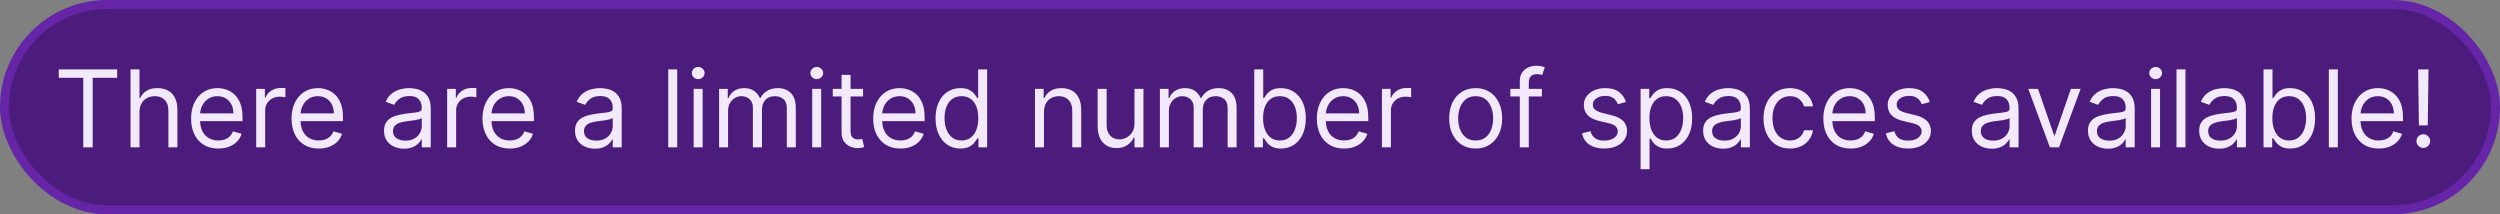
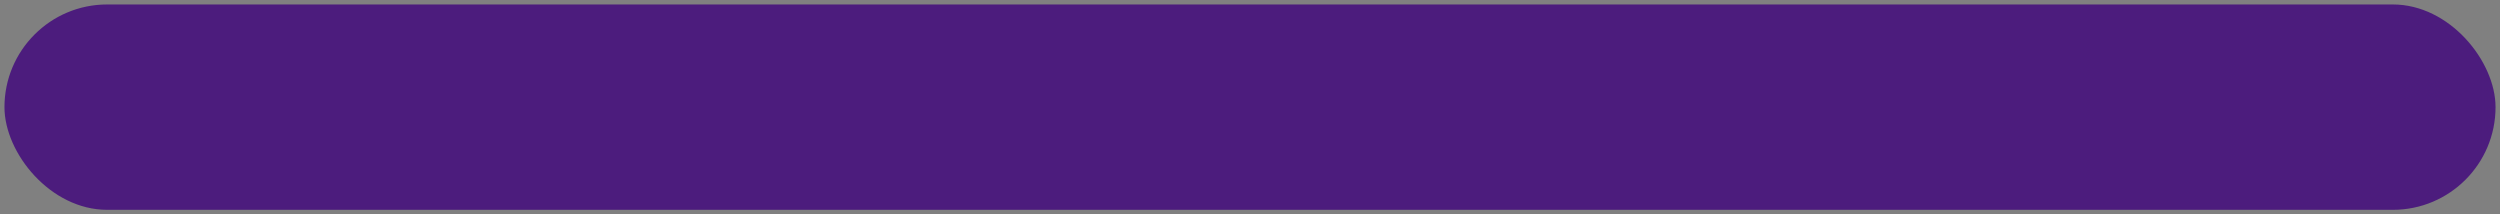
<svg xmlns="http://www.w3.org/2000/svg" width="280" height="24" viewBox="0 0 280 24" fill="none">
  <rect x="0" y="0" width="280" height="24" fill="#808080" stroke="none" />
  <rect x="0.5" y="0.5" width="279" height="23" rx="11.5" fill="#4C1C7D" />
-   <rect x="0.5" y="0.5" width="279" height="23" rx="11.5" stroke="#6625A7" />
-   <path d="M6.58 8.71V7.773H13.125V8.71H10.381V16.5H9.324V8.71H6.58ZM15.625 12.562V16.5H14.62V7.773H15.625V10.977H15.711C15.864 10.639 16.094 10.371 16.401 10.172C16.711 9.97 17.122 9.869 17.637 9.869C18.083 9.869 18.473 9.959 18.809 10.138C19.144 10.314 19.404 10.585 19.588 10.952C19.776 11.315 19.87 11.778 19.87 12.341V16.5H18.864V12.409C18.864 11.889 18.729 11.487 18.459 11.203C18.192 10.916 17.821 10.773 17.347 10.773C17.017 10.773 16.722 10.842 16.461 10.982C16.202 11.121 15.998 11.324 15.847 11.591C15.699 11.858 15.625 12.182 15.625 12.562ZM24.454 16.636C23.823 16.636 23.279 16.497 22.822 16.219C22.367 15.938 22.016 15.546 21.769 15.043C21.525 14.537 21.403 13.949 21.403 13.278C21.403 12.608 21.525 12.017 21.769 11.506C22.016 10.992 22.36 10.591 22.8 10.304C23.244 10.014 23.761 9.869 24.352 9.869C24.692 9.869 25.029 9.926 25.361 10.04C25.694 10.153 25.996 10.338 26.269 10.594C26.542 10.847 26.759 11.182 26.921 11.599C27.083 12.017 27.164 12.531 27.164 13.142V13.568H22.119V12.699H26.141C26.141 12.329 26.067 12 25.92 11.71C25.775 11.421 25.567 11.192 25.298 11.024C25.03 10.857 24.715 10.773 24.352 10.773C23.951 10.773 23.604 10.872 23.312 11.071C23.022 11.267 22.799 11.523 22.643 11.838C22.486 12.153 22.408 12.492 22.408 12.852V13.432C22.408 13.926 22.494 14.345 22.664 14.689C22.837 15.03 23.077 15.29 23.384 15.469C23.691 15.645 24.048 15.733 24.454 15.733C24.718 15.733 24.957 15.696 25.17 15.622C25.386 15.546 25.572 15.432 25.728 15.281C25.884 15.128 26.005 14.938 26.09 14.71L27.062 14.983C26.959 15.312 26.788 15.602 26.546 15.852C26.305 16.099 26.006 16.293 25.651 16.432C25.296 16.568 24.897 16.636 24.454 16.636ZM28.694 16.5V9.955H29.666V10.943H29.734C29.853 10.619 30.069 10.357 30.381 10.155C30.694 9.953 31.046 9.852 31.438 9.852C31.512 9.852 31.604 9.854 31.715 9.857C31.826 9.859 31.91 9.864 31.967 9.869V10.892C31.933 10.883 31.854 10.871 31.732 10.854C31.613 10.834 31.486 10.824 31.353 10.824C31.035 10.824 30.751 10.891 30.501 11.024C30.254 11.155 30.058 11.337 29.913 11.57C29.771 11.8 29.7 12.062 29.7 12.358V16.5H28.694ZM35.704 16.636C35.073 16.636 34.529 16.497 34.072 16.219C33.617 15.938 33.266 15.546 33.019 15.043C32.775 14.537 32.653 13.949 32.653 13.278C32.653 12.608 32.775 12.017 33.019 11.506C33.266 10.992 33.61 10.591 34.05 10.304C34.494 10.014 35.011 9.869 35.602 9.869C35.943 9.869 36.279 9.926 36.611 10.04C36.944 10.153 37.246 10.338 37.519 10.594C37.792 10.847 38.009 11.182 38.171 11.599C38.333 12.017 38.414 12.531 38.414 13.142V13.568H33.369V12.699H37.391C37.391 12.329 37.318 12 37.17 11.71C37.025 11.421 36.818 11.192 36.548 11.024C36.281 10.857 35.965 10.773 35.602 10.773C35.201 10.773 34.854 10.872 34.562 11.071C34.272 11.267 34.049 11.523 33.893 11.838C33.736 12.153 33.658 12.492 33.658 12.852V13.432C33.658 13.926 33.744 14.345 33.914 14.689C34.087 15.03 34.327 15.29 34.634 15.469C34.941 15.645 35.298 15.733 35.704 15.733C35.968 15.733 36.207 15.696 36.42 15.622C36.636 15.546 36.822 15.432 36.978 15.281C37.134 15.128 37.255 14.938 37.34 14.71L38.312 14.983C38.209 15.312 38.038 15.602 37.796 15.852C37.555 16.099 37.256 16.293 36.901 16.432C36.546 16.568 36.147 16.636 35.704 16.636ZM45.245 16.653C44.83 16.653 44.454 16.575 44.116 16.419C43.778 16.26 43.509 16.031 43.31 15.733C43.111 15.432 43.012 15.068 43.012 14.642C43.012 14.267 43.086 13.963 43.234 13.73C43.381 13.494 43.579 13.31 43.826 13.176C44.073 13.043 44.346 12.943 44.644 12.878C44.945 12.81 45.248 12.756 45.552 12.716C45.95 12.665 46.272 12.626 46.519 12.601C46.769 12.572 46.951 12.526 47.065 12.46C47.181 12.395 47.239 12.281 47.239 12.119V12.085C47.239 11.665 47.124 11.338 46.894 11.105C46.667 10.872 46.322 10.756 45.859 10.756C45.379 10.756 45.002 10.861 44.729 11.071C44.457 11.281 44.265 11.506 44.154 11.744L43.2 11.403C43.37 11.006 43.597 10.696 43.881 10.474C44.168 10.25 44.481 10.094 44.819 10.006C45.16 9.915 45.495 9.869 45.825 9.869C46.035 9.869 46.276 9.895 46.549 9.946C46.825 9.994 47.09 10.095 47.346 10.249C47.604 10.402 47.819 10.633 47.989 10.943C48.16 11.253 48.245 11.668 48.245 12.188V16.5H47.239V15.614H47.188C47.12 15.756 47.006 15.908 46.847 16.07C46.688 16.232 46.477 16.369 46.212 16.483C45.948 16.597 45.626 16.653 45.245 16.653ZM45.398 15.75C45.796 15.75 46.131 15.672 46.404 15.516C46.68 15.359 46.887 15.158 47.026 14.911C47.168 14.663 47.239 14.403 47.239 14.131V13.21C47.197 13.261 47.103 13.308 46.958 13.351C46.816 13.391 46.651 13.426 46.464 13.457C46.279 13.486 46.099 13.511 45.923 13.534C45.749 13.554 45.609 13.571 45.501 13.585C45.239 13.619 44.995 13.675 44.768 13.751C44.543 13.825 44.361 13.938 44.222 14.088C44.086 14.236 44.018 14.438 44.018 14.693C44.018 15.043 44.147 15.307 44.406 15.486C44.667 15.662 44.998 15.75 45.398 15.75ZM50.081 16.5V9.955H51.052V10.943H51.12C51.24 10.619 51.456 10.357 51.768 10.155C52.081 9.953 52.433 9.852 52.825 9.852C52.899 9.852 52.991 9.854 53.102 9.857C53.213 9.859 53.297 9.864 53.353 9.869V10.892C53.319 10.883 53.241 10.871 53.119 10.854C53 10.834 52.873 10.824 52.74 10.824C52.422 10.824 52.137 10.891 51.887 11.024C51.64 11.155 51.444 11.337 51.299 11.57C51.157 11.8 51.086 12.062 51.086 12.358V16.5H50.081ZM57.091 16.636C56.46 16.636 55.916 16.497 55.459 16.219C55.004 15.938 54.653 15.546 54.406 15.043C54.162 14.537 54.039 13.949 54.039 13.278C54.039 12.608 54.162 12.017 54.406 11.506C54.653 10.992 54.997 10.591 55.437 10.304C55.88 10.014 56.397 9.869 56.988 9.869C57.329 9.869 57.666 9.926 57.998 10.04C58.331 10.153 58.633 10.338 58.906 10.594C59.179 10.847 59.396 11.182 59.558 11.599C59.72 12.017 59.801 12.531 59.801 13.142V13.568H54.755V12.699H58.778C58.778 12.329 58.704 12 58.556 11.71C58.412 11.421 58.204 11.192 57.934 11.024C57.667 10.857 57.352 10.773 56.988 10.773C56.588 10.773 56.241 10.872 55.949 11.071C55.659 11.267 55.436 11.523 55.279 11.838C55.123 12.153 55.045 12.492 55.045 12.852V13.432C55.045 13.926 55.13 14.345 55.301 14.689C55.474 15.03 55.714 15.29 56.021 15.469C56.328 15.645 56.684 15.733 57.091 15.733C57.355 15.733 57.593 15.696 57.806 15.622C58.022 15.546 58.209 15.432 58.365 15.281C58.521 15.128 58.642 14.938 58.727 14.71L59.699 14.983C59.596 15.312 59.424 15.602 59.183 15.852C58.941 16.099 58.643 16.293 58.288 16.432C57.933 16.568 57.534 16.636 57.091 16.636ZM66.632 16.653C66.217 16.653 65.841 16.575 65.502 16.419C65.164 16.26 64.896 16.031 64.697 15.733C64.498 15.432 64.399 15.068 64.399 14.642C64.399 14.267 64.473 13.963 64.62 13.73C64.768 13.494 64.966 13.31 65.213 13.176C65.46 13.043 65.733 12.943 66.031 12.878C66.332 12.81 66.635 12.756 66.939 12.716C67.336 12.665 67.659 12.626 67.906 12.601C68.156 12.572 68.338 12.526 68.451 12.46C68.568 12.395 68.626 12.281 68.626 12.119V12.085C68.626 11.665 68.511 11.338 68.281 11.105C68.054 10.872 67.709 10.756 67.245 10.756C66.765 10.756 66.389 10.861 66.116 11.071C65.843 11.281 65.652 11.506 65.541 11.744L64.586 11.403C64.757 11.006 64.984 10.696 65.268 10.474C65.555 10.25 65.868 10.094 66.206 10.006C66.546 9.915 66.882 9.869 67.211 9.869C67.421 9.869 67.663 9.895 67.936 9.946C68.211 9.994 68.477 10.095 68.733 10.249C68.991 10.402 69.206 10.633 69.376 10.943C69.546 11.253 69.632 11.668 69.632 12.188V16.5H68.626V15.614H68.575C68.507 15.756 68.393 15.908 68.234 16.07C68.075 16.232 67.863 16.369 67.599 16.483C67.335 16.597 67.012 16.653 66.632 16.653ZM66.785 15.75C67.183 15.75 67.518 15.672 67.791 15.516C68.066 15.359 68.274 15.158 68.413 14.911C68.555 14.663 68.626 14.403 68.626 14.131V13.21C68.584 13.261 68.49 13.308 68.345 13.351C68.203 13.391 68.038 13.426 67.85 13.457C67.666 13.486 67.485 13.511 67.309 13.534C67.136 13.554 66.995 13.571 66.887 13.585C66.626 13.619 66.382 13.675 66.154 13.751C65.93 13.825 65.748 13.938 65.609 14.088C65.473 14.236 65.404 14.438 65.404 14.693C65.404 15.043 65.534 15.307 65.792 15.486C66.054 15.662 66.385 15.75 66.785 15.75ZM75.848 7.773V16.5H74.842V7.773H75.848ZM77.69 16.5V9.955H78.696V16.5H77.69ZM78.201 8.864C78.005 8.864 77.836 8.797 77.694 8.663C77.555 8.53 77.485 8.369 77.485 8.182C77.485 7.994 77.555 7.834 77.694 7.7C77.836 7.567 78.005 7.5 78.201 7.5C78.397 7.5 78.565 7.567 78.704 7.7C78.846 7.834 78.917 7.994 78.917 8.182C78.917 8.369 78.846 8.53 78.704 8.663C78.565 8.797 78.397 8.864 78.201 8.864ZM80.538 16.5V9.955H81.509V10.977H81.594C81.731 10.628 81.951 10.357 82.255 10.163C82.559 9.967 82.924 9.869 83.35 9.869C83.782 9.869 84.141 9.967 84.428 10.163C84.718 10.357 84.944 10.628 85.106 10.977H85.174C85.342 10.639 85.593 10.371 85.928 10.172C86.263 9.97 86.665 9.869 87.134 9.869C87.719 9.869 88.198 10.053 88.57 10.419C88.942 10.783 89.129 11.349 89.129 12.119V16.5H88.123V12.119C88.123 11.636 87.991 11.291 87.727 11.084C87.462 10.876 87.151 10.773 86.793 10.773C86.333 10.773 85.977 10.912 85.724 11.19C85.471 11.466 85.344 11.815 85.344 12.239V16.5H84.322V12.017C84.322 11.645 84.201 11.345 83.96 11.118C83.718 10.888 83.407 10.773 83.026 10.773C82.765 10.773 82.521 10.842 82.293 10.982C82.069 11.121 81.887 11.314 81.748 11.561C81.612 11.805 81.543 12.088 81.543 12.409V16.5H80.538ZM90.967 16.5V9.955H91.973V16.5H90.967ZM91.479 8.864C91.283 8.864 91.114 8.797 90.972 8.663C90.832 8.53 90.763 8.369 90.763 8.182C90.763 7.994 90.832 7.834 90.972 7.7C91.114 7.567 91.283 7.5 91.479 7.5C91.675 7.5 91.842 7.567 91.981 7.7C92.124 7.834 92.195 7.994 92.195 8.182C92.195 8.369 92.124 8.53 91.981 8.663C91.842 8.797 91.675 8.864 91.479 8.864ZM96.662 9.955V10.807H93.269V9.955H96.662ZM94.258 8.386H95.264V14.625C95.264 14.909 95.305 15.122 95.387 15.264C95.473 15.403 95.581 15.497 95.711 15.546C95.845 15.591 95.985 15.614 96.133 15.614C96.244 15.614 96.335 15.608 96.406 15.597C96.477 15.582 96.534 15.571 96.576 15.562L96.781 16.466C96.713 16.491 96.618 16.517 96.495 16.543C96.373 16.571 96.218 16.585 96.031 16.585C95.747 16.585 95.468 16.524 95.196 16.402C94.926 16.28 94.701 16.094 94.522 15.844C94.346 15.594 94.258 15.278 94.258 14.898V8.386ZM100.848 16.636C100.218 16.636 99.674 16.497 99.216 16.219C98.762 15.938 98.411 15.546 98.164 15.043C97.919 14.537 97.797 13.949 97.797 13.278C97.797 12.608 97.919 12.017 98.164 11.506C98.411 10.992 98.755 10.591 99.195 10.304C99.638 10.014 100.155 9.869 100.746 9.869C101.087 9.869 101.424 9.926 101.756 10.04C102.088 10.153 102.391 10.338 102.664 10.594C102.936 10.847 103.154 11.182 103.316 11.599C103.478 12.017 103.559 12.531 103.559 13.142V13.568H98.513V12.699H102.536C102.536 12.329 102.462 12 102.314 11.71C102.169 11.421 101.962 11.192 101.692 11.024C101.425 10.857 101.11 10.773 100.746 10.773C100.346 10.773 99.999 10.872 99.706 11.071C99.416 11.267 99.194 11.523 99.037 11.838C98.881 12.153 98.803 12.492 98.803 12.852V13.432C98.803 13.926 98.888 14.345 99.059 14.689C99.232 15.03 99.472 15.29 99.779 15.469C100.086 15.645 100.442 15.733 100.848 15.733C101.113 15.733 101.351 15.696 101.564 15.622C101.78 15.546 101.966 15.432 102.123 15.281C102.279 15.128 102.4 14.938 102.485 14.71L103.456 14.983C103.354 15.312 103.182 15.602 102.941 15.852C102.699 16.099 102.401 16.293 102.046 16.432C101.691 16.568 101.292 16.636 100.848 16.636ZM107.56 16.636C107.015 16.636 106.533 16.499 106.115 16.223C105.698 15.945 105.371 15.553 105.135 15.047C104.9 14.538 104.782 13.938 104.782 13.244C104.782 12.557 104.9 11.96 105.135 11.454C105.371 10.949 105.699 10.558 106.12 10.283C106.54 10.007 107.026 9.869 107.577 9.869C108.003 9.869 108.34 9.94 108.587 10.082C108.837 10.222 109.027 10.381 109.158 10.56C109.292 10.736 109.395 10.881 109.469 10.994H109.554V7.773H110.56V16.5H109.588V15.494H109.469C109.395 15.614 109.29 15.764 109.154 15.946C109.017 16.125 108.823 16.285 108.57 16.428C108.317 16.567 107.98 16.636 107.56 16.636ZM107.696 15.733C108.1 15.733 108.441 15.628 108.719 15.418C108.998 15.204 109.209 14.911 109.354 14.536C109.499 14.158 109.571 13.722 109.571 13.227C109.571 12.739 109.5 12.311 109.358 11.945C109.216 11.575 109.006 11.288 108.728 11.084C108.449 10.876 108.105 10.773 107.696 10.773C107.27 10.773 106.915 10.882 106.631 11.101C106.35 11.317 106.138 11.611 105.996 11.983C105.857 12.352 105.787 12.767 105.787 13.227C105.787 13.693 105.858 14.117 106 14.497C106.145 14.875 106.358 15.176 106.64 15.401C106.924 15.622 107.276 15.733 107.696 15.733ZM116.922 12.562V16.5H115.917V9.955H116.888V10.977H116.973C117.127 10.645 117.36 10.378 117.672 10.176C117.985 9.972 118.388 9.869 118.882 9.869C119.326 9.869 119.713 9.96 120.046 10.142C120.378 10.321 120.637 10.594 120.821 10.96C121.006 11.324 121.098 11.784 121.098 12.341V16.5H120.093V12.409C120.093 11.895 119.959 11.494 119.692 11.207C119.425 10.918 119.059 10.773 118.593 10.773C118.272 10.773 117.985 10.842 117.732 10.982C117.482 11.121 117.284 11.324 117.14 11.591C116.995 11.858 116.922 12.182 116.922 12.562ZM127.061 13.824V9.955H128.067V16.5H127.061V15.392H126.993C126.839 15.724 126.601 16.007 126.277 16.24C125.953 16.47 125.544 16.585 125.05 16.585C124.641 16.585 124.277 16.496 123.959 16.317C123.641 16.135 123.391 15.862 123.209 15.499C123.027 15.132 122.936 14.671 122.936 14.114V9.955H123.942V14.046C123.942 14.523 124.075 14.903 124.342 15.188C124.612 15.472 124.956 15.614 125.374 15.614C125.624 15.614 125.878 15.55 126.136 15.422C126.398 15.294 126.616 15.098 126.793 14.834C126.972 14.57 127.061 14.233 127.061 13.824ZM129.909 16.5V9.955H130.88V10.977H130.966C131.102 10.628 131.322 10.357 131.626 10.163C131.93 9.967 132.295 9.869 132.721 9.869C133.153 9.869 133.512 9.967 133.799 10.163C134.089 10.357 134.315 10.628 134.477 10.977H134.545C134.713 10.639 134.964 10.371 135.299 10.172C135.635 9.97 136.037 9.869 136.505 9.869C137.091 9.869 137.569 10.053 137.941 10.419C138.314 10.783 138.5 11.349 138.5 12.119V16.5H137.494V12.119C137.494 11.636 137.362 11.291 137.098 11.084C136.833 10.876 136.522 10.773 136.164 10.773C135.704 10.773 135.348 10.912 135.095 11.19C134.842 11.466 134.716 11.815 134.716 12.239V16.5H133.693V12.017C133.693 11.645 133.572 11.345 133.331 11.118C133.089 10.888 132.778 10.773 132.397 10.773C132.136 10.773 131.892 10.842 131.664 10.982C131.44 11.121 131.258 11.314 131.119 11.561C130.983 11.805 130.914 12.088 130.914 12.409V16.5H129.909ZM140.475 16.5V7.773H141.48V10.994H141.566C141.64 10.881 141.742 10.736 141.873 10.56C142.006 10.381 142.196 10.222 142.444 10.082C142.694 9.94 143.032 9.869 143.458 9.869C144.009 9.869 144.495 10.007 144.915 10.283C145.336 10.558 145.664 10.949 145.9 11.454C146.135 11.96 146.253 12.557 146.253 13.244C146.253 13.938 146.135 14.538 145.9 15.047C145.664 15.553 145.337 15.945 144.919 16.223C144.502 16.499 144.02 16.636 143.475 16.636C143.054 16.636 142.718 16.567 142.465 16.428C142.212 16.285 142.017 16.125 141.881 15.946C141.745 15.764 141.64 15.614 141.566 15.494H141.446V16.5H140.475ZM141.463 13.227C141.463 13.722 141.536 14.158 141.681 14.536C141.826 14.911 142.037 15.204 142.316 15.418C142.594 15.628 142.935 15.733 143.338 15.733C143.759 15.733 144.11 15.622 144.391 15.401C144.675 15.176 144.888 14.875 145.03 14.497C145.175 14.117 145.248 13.693 145.248 13.227C145.248 12.767 145.176 12.352 145.034 11.983C144.895 11.611 144.684 11.317 144.4 11.101C144.118 10.882 143.765 10.773 143.338 10.773C142.929 10.773 142.586 10.876 142.307 11.084C142.029 11.288 141.819 11.575 141.676 11.945C141.534 12.311 141.463 12.739 141.463 13.227ZM150.536 16.636C149.905 16.636 149.361 16.497 148.904 16.219C148.449 15.938 148.098 15.546 147.851 15.043C147.607 14.537 147.485 13.949 147.485 13.278C147.485 12.608 147.607 12.017 147.851 11.506C148.098 10.992 148.442 10.591 148.882 10.304C149.326 10.014 149.843 9.869 150.434 9.869C150.775 9.869 151.111 9.926 151.444 10.04C151.776 10.153 152.078 10.338 152.351 10.594C152.624 10.847 152.841 11.182 153.003 11.599C153.165 12.017 153.246 12.531 153.246 13.142V13.568H148.201V12.699H152.223C152.223 12.329 152.15 12 152.002 11.71C151.857 11.421 151.65 11.192 151.38 11.024C151.113 10.857 150.797 10.773 150.434 10.773C150.033 10.773 149.686 10.872 149.394 11.071C149.104 11.267 148.881 11.523 148.725 11.838C148.569 12.153 148.49 12.492 148.49 12.852V13.432C148.49 13.926 148.576 14.345 148.746 14.689C148.919 15.03 149.159 15.29 149.466 15.469C149.773 15.645 150.13 15.733 150.536 15.733C150.8 15.733 151.039 15.696 151.252 15.622C151.468 15.546 151.654 15.432 151.81 15.281C151.966 15.128 152.087 14.938 152.172 14.71L153.144 14.983C153.042 15.312 152.87 15.602 152.628 15.852C152.387 16.099 152.088 16.293 151.733 16.432C151.378 16.568 150.979 16.636 150.536 16.636ZM154.776 16.5V9.955H155.748V10.943H155.816C155.935 10.619 156.151 10.357 156.463 10.155C156.776 9.953 157.128 9.852 157.52 9.852C157.594 9.852 157.686 9.854 157.797 9.857C157.908 9.859 157.992 9.864 158.049 9.869V10.892C158.015 10.883 157.936 10.871 157.814 10.854C157.695 10.834 157.569 10.824 157.435 10.824C157.117 10.824 156.833 10.891 156.583 11.024C156.336 11.155 156.14 11.337 155.995 11.57C155.853 11.8 155.782 12.062 155.782 12.358V16.5H154.776ZM165.275 16.636C164.684 16.636 164.165 16.496 163.719 16.215C163.276 15.933 162.93 15.54 162.68 15.034C162.433 14.528 162.309 13.938 162.309 13.261C162.309 12.579 162.433 11.984 162.68 11.476C162.93 10.967 163.276 10.572 163.719 10.291C164.165 10.01 164.684 9.869 165.275 9.869C165.866 9.869 166.383 10.01 166.826 10.291C167.272 10.572 167.619 10.967 167.866 11.476C168.116 11.984 168.241 12.579 168.241 13.261C168.241 13.938 168.116 14.528 167.866 15.034C167.619 15.54 167.272 15.933 166.826 16.215C166.383 16.496 165.866 16.636 165.275 16.636ZM165.275 15.733C165.724 15.733 166.093 15.618 166.383 15.388C166.673 15.158 166.887 14.855 167.026 14.48C167.165 14.105 167.235 13.699 167.235 13.261C167.235 12.824 167.165 12.416 167.026 12.038C166.887 11.661 166.673 11.355 166.383 11.122C166.093 10.889 165.724 10.773 165.275 10.773C164.826 10.773 164.457 10.889 164.167 11.122C163.877 11.355 163.663 11.661 163.523 12.038C163.384 12.416 163.315 12.824 163.315 13.261C163.315 13.699 163.384 14.105 163.523 14.48C163.663 14.855 163.877 15.158 164.167 15.388C164.457 15.618 164.826 15.733 165.275 15.733ZM172.691 9.955V10.807H169.162V9.955H172.691ZM170.219 16.5V9.051C170.219 8.676 170.307 8.364 170.483 8.114C170.659 7.864 170.888 7.676 171.169 7.551C171.451 7.426 171.748 7.364 172.06 7.364C172.307 7.364 172.509 7.384 172.665 7.423C172.821 7.463 172.938 7.5 173.015 7.534L172.725 8.403C172.674 8.386 172.603 8.365 172.512 8.339C172.424 8.314 172.307 8.301 172.162 8.301C171.83 8.301 171.59 8.385 171.442 8.553C171.297 8.72 171.225 8.966 171.225 9.29V16.5H170.219ZM182.112 11.421L181.208 11.676C181.151 11.526 181.067 11.379 180.957 11.237C180.849 11.092 180.701 10.973 180.513 10.879C180.326 10.786 180.086 10.739 179.793 10.739C179.393 10.739 179.059 10.831 178.792 11.016C178.528 11.197 178.396 11.429 178.396 11.71C178.396 11.96 178.487 12.158 178.668 12.303C178.85 12.447 179.134 12.568 179.521 12.665L180.492 12.903C181.077 13.046 181.513 13.263 181.8 13.555C182.087 13.845 182.231 14.219 182.231 14.676C182.231 15.051 182.123 15.386 181.907 15.682C181.694 15.977 181.396 16.21 181.012 16.381C180.629 16.551 180.183 16.636 179.674 16.636C179.006 16.636 178.454 16.491 178.016 16.202C177.579 15.912 177.302 15.489 177.185 14.932L178.14 14.693C178.231 15.046 178.403 15.31 178.656 15.486C178.911 15.662 179.245 15.75 179.657 15.75C180.126 15.75 180.498 15.651 180.773 15.452C181.052 15.25 181.191 15.008 181.191 14.727C181.191 14.5 181.112 14.31 180.952 14.156C180.793 14 180.549 13.883 180.219 13.807L179.129 13.551C178.529 13.409 178.089 13.189 177.808 12.891C177.529 12.589 177.39 12.213 177.39 11.761C177.39 11.392 177.494 11.065 177.701 10.781C177.911 10.497 178.197 10.274 178.558 10.112C178.921 9.95 179.333 9.869 179.793 9.869C180.441 9.869 180.95 10.011 181.319 10.296C181.691 10.579 181.955 10.954 182.112 11.421ZM183.745 18.954V9.955H184.716V10.994H184.836C184.909 10.881 185.012 10.736 185.142 10.56C185.276 10.381 185.466 10.222 185.713 10.082C185.963 9.94 186.301 9.869 186.728 9.869C187.279 9.869 187.765 10.007 188.185 10.283C188.605 10.558 188.934 10.949 189.169 11.454C189.405 11.96 189.523 12.557 189.523 13.244C189.523 13.938 189.405 14.538 189.169 15.047C188.934 15.553 188.607 15.945 188.189 16.223C187.772 16.499 187.29 16.636 186.745 16.636C186.324 16.636 185.988 16.567 185.735 16.428C185.482 16.285 185.287 16.125 185.151 15.946C185.015 15.764 184.909 15.614 184.836 15.494H184.75V18.954H183.745ZM184.733 13.227C184.733 13.722 184.806 14.158 184.951 14.536C185.096 14.911 185.307 15.204 185.586 15.418C185.864 15.628 186.205 15.733 186.608 15.733C187.029 15.733 187.38 15.622 187.661 15.401C187.945 15.176 188.158 14.875 188.3 14.497C188.445 14.117 188.517 13.693 188.517 13.227C188.517 12.767 188.446 12.352 188.304 11.983C188.165 11.611 187.953 11.317 187.669 11.101C187.388 10.882 187.034 10.773 186.608 10.773C186.199 10.773 185.855 10.876 185.577 11.084C185.299 11.288 185.088 11.575 184.946 11.945C184.804 12.311 184.733 12.739 184.733 13.227ZM192.983 16.653C192.569 16.653 192.192 16.575 191.854 16.419C191.516 16.26 191.248 16.031 191.049 15.733C190.85 15.432 190.75 15.068 190.75 14.642C190.75 14.267 190.824 13.963 190.972 13.73C191.12 13.494 191.317 13.31 191.564 13.176C191.811 13.043 192.084 12.943 192.382 12.878C192.684 12.81 192.986 12.756 193.29 12.716C193.688 12.665 194.01 12.626 194.257 12.601C194.507 12.572 194.689 12.526 194.803 12.46C194.919 12.395 194.978 12.281 194.978 12.119V12.085C194.978 11.665 194.863 11.338 194.632 11.105C194.405 10.872 194.06 10.756 193.597 10.756C193.117 10.756 192.74 10.861 192.468 11.071C192.195 11.281 192.003 11.506 191.892 11.744L190.938 11.403C191.108 11.006 191.336 10.696 191.62 10.474C191.907 10.25 192.219 10.094 192.557 10.006C192.898 9.915 193.233 9.869 193.563 9.869C193.773 9.869 194.015 9.895 194.287 9.946C194.563 9.994 194.828 10.095 195.084 10.249C195.343 10.402 195.557 10.633 195.728 10.943C195.898 11.253 195.983 11.668 195.983 12.188V16.5H194.978V15.614H194.926C194.858 15.756 194.745 15.908 194.586 16.07C194.426 16.232 194.215 16.369 193.951 16.483C193.686 16.597 193.364 16.653 192.983 16.653ZM193.137 15.75C193.534 15.75 193.87 15.672 194.142 15.516C194.418 15.359 194.625 15.158 194.765 14.911C194.907 14.663 194.978 14.403 194.978 14.131V13.21C194.935 13.261 194.841 13.308 194.696 13.351C194.554 13.391 194.39 13.426 194.202 13.457C194.017 13.486 193.837 13.511 193.661 13.534C193.488 13.554 193.347 13.571 193.239 13.585C192.978 13.619 192.733 13.675 192.506 13.751C192.282 13.825 192.1 13.938 191.961 14.088C191.824 14.236 191.756 14.438 191.756 14.693C191.756 15.043 191.885 15.307 192.144 15.486C192.405 15.662 192.736 15.75 193.137 15.75ZM200.478 16.636C199.864 16.636 199.336 16.491 198.893 16.202C198.45 15.912 198.109 15.513 197.87 15.004C197.631 14.496 197.512 13.915 197.512 13.261C197.512 12.597 197.634 12.01 197.879 11.501C198.126 10.99 198.469 10.591 198.91 10.304C199.353 10.014 199.87 9.869 200.461 9.869C200.921 9.869 201.336 9.955 201.705 10.125C202.075 10.296 202.377 10.534 202.613 10.841C202.849 11.148 202.995 11.506 203.052 11.915H202.046C201.969 11.617 201.799 11.352 201.535 11.122C201.273 10.889 200.921 10.773 200.478 10.773C200.086 10.773 199.742 10.875 199.447 11.079C199.154 11.281 198.925 11.567 198.761 11.936C198.599 12.303 198.518 12.733 198.518 13.227C198.518 13.733 198.597 14.173 198.756 14.548C198.918 14.923 199.146 15.214 199.438 15.422C199.734 15.629 200.08 15.733 200.478 15.733C200.739 15.733 200.977 15.688 201.19 15.597C201.403 15.506 201.583 15.375 201.731 15.204C201.879 15.034 201.984 14.829 202.046 14.591H203.052C202.995 14.977 202.854 15.325 202.63 15.635C202.408 15.942 202.114 16.186 201.748 16.368C201.384 16.547 200.961 16.636 200.478 16.636ZM207.266 16.636C206.636 16.636 206.092 16.497 205.634 16.219C205.18 15.938 204.829 15.546 204.582 15.043C204.337 14.537 204.215 13.949 204.215 13.278C204.215 12.608 204.337 12.017 204.582 11.506C204.829 10.992 205.173 10.591 205.613 10.304C206.056 10.014 206.573 9.869 207.164 9.869C207.505 9.869 207.842 9.926 208.174 10.04C208.506 10.153 208.809 10.338 209.082 10.594C209.354 10.847 209.572 11.182 209.734 11.599C209.896 12.017 209.977 12.531 209.977 13.142V13.568H204.931V12.699H208.954C208.954 12.329 208.88 12 208.732 11.71C208.587 11.421 208.38 11.192 208.11 11.024C207.843 10.857 207.528 10.773 207.164 10.773C206.763 10.773 206.417 10.872 206.124 11.071C205.835 11.267 205.612 11.523 205.455 11.838C205.299 12.153 205.221 12.492 205.221 12.852V13.432C205.221 13.926 205.306 14.345 205.477 14.689C205.65 15.03 205.89 15.29 206.197 15.469C206.504 15.645 206.86 15.733 207.266 15.733C207.531 15.733 207.769 15.696 207.982 15.622C208.198 15.546 208.384 15.432 208.54 15.281C208.697 15.128 208.817 14.938 208.903 14.71L209.874 14.983C209.772 15.312 209.6 15.602 209.359 15.852C209.117 16.099 208.819 16.293 208.464 16.432C208.109 16.568 207.71 16.636 207.266 16.636ZM216.143 11.421L215.239 11.676C215.183 11.526 215.099 11.379 214.988 11.237C214.88 11.092 214.732 10.973 214.545 10.879C214.357 10.786 214.117 10.739 213.825 10.739C213.424 10.739 213.09 10.831 212.823 11.016C212.559 11.197 212.427 11.429 212.427 11.71C212.427 11.96 212.518 12.158 212.7 12.303C212.881 12.447 213.165 12.568 213.552 12.665L214.523 12.903C215.109 13.046 215.545 13.263 215.832 13.555C216.119 13.845 216.262 14.219 216.262 14.676C216.262 15.051 216.154 15.386 215.938 15.682C215.725 15.977 215.427 16.21 215.043 16.381C214.66 16.551 214.214 16.636 213.705 16.636C213.038 16.636 212.485 16.491 212.048 16.202C211.61 15.912 211.333 15.489 211.217 14.932L212.171 14.693C212.262 15.046 212.434 15.31 212.687 15.486C212.942 15.662 213.276 15.75 213.688 15.75C214.157 15.75 214.529 15.651 214.805 15.452C215.083 15.25 215.222 15.008 215.222 14.727C215.222 14.5 215.143 14.31 214.984 14.156C214.825 14 214.58 13.883 214.251 13.807L213.16 13.551C212.56 13.409 212.12 13.189 211.839 12.891C211.56 12.589 211.421 12.213 211.421 11.761C211.421 11.392 211.525 11.065 211.732 10.781C211.942 10.497 212.228 10.274 212.589 10.112C212.952 9.95 213.364 9.869 213.825 9.869C214.472 9.869 214.981 10.011 215.35 10.296C215.722 10.579 215.987 10.954 216.143 11.421ZM223.077 16.653C222.662 16.653 222.286 16.575 221.948 16.419C221.61 16.26 221.341 16.031 221.142 15.733C220.944 15.432 220.844 15.068 220.844 14.642C220.844 14.267 220.918 13.963 221.066 13.73C221.213 13.494 221.411 13.31 221.658 13.176C221.905 13.043 222.178 12.943 222.476 12.878C222.777 12.81 223.08 12.756 223.384 12.716C223.782 12.665 224.104 12.626 224.351 12.601C224.601 12.572 224.783 12.526 224.897 12.46C225.013 12.395 225.071 12.281 225.071 12.119V12.085C225.071 11.665 224.956 11.338 224.726 11.105C224.499 10.872 224.154 10.756 223.691 10.756C223.211 10.756 222.834 10.861 222.561 11.071C222.289 11.281 222.097 11.506 221.986 11.744L221.032 11.403C221.202 11.006 221.429 10.696 221.713 10.474C222 10.25 222.313 10.094 222.651 10.006C222.992 9.915 223.327 9.869 223.657 9.869C223.867 9.869 224.108 9.895 224.381 9.946C224.657 9.994 224.922 10.095 225.178 10.249C225.436 10.402 225.651 10.633 225.821 10.943C225.992 11.253 226.077 11.668 226.077 12.188V16.5H225.071V15.614H225.02C224.952 15.756 224.838 15.908 224.679 16.07C224.52 16.232 224.309 16.369 224.044 16.483C223.78 16.597 223.458 16.653 223.077 16.653ZM223.23 15.75C223.628 15.75 223.963 15.672 224.236 15.516C224.512 15.359 224.719 15.158 224.858 14.911C225 14.663 225.071 14.403 225.071 14.131V13.21C225.029 13.261 224.935 13.308 224.79 13.351C224.648 13.391 224.483 13.426 224.296 13.457C224.111 13.486 223.931 13.511 223.755 13.534C223.581 13.554 223.441 13.571 223.333 13.585C223.071 13.619 222.827 13.675 222.6 13.751C222.375 13.825 222.194 13.938 222.054 14.088C221.918 14.236 221.85 14.438 221.85 14.693C221.85 15.043 221.979 15.307 222.238 15.486C222.499 15.662 222.83 15.75 223.23 15.75ZM233.031 9.955L230.61 16.5H229.587L227.167 9.955H228.258L230.065 15.171H230.133L231.94 9.955H233.031ZM236.085 16.653C235.67 16.653 235.294 16.575 234.956 16.419C234.618 16.26 234.349 16.031 234.15 15.733C233.951 15.432 233.852 15.068 233.852 14.642C233.852 14.267 233.926 13.963 234.074 13.73C234.221 13.494 234.419 13.31 234.666 13.176C234.913 13.043 235.186 12.943 235.484 12.878C235.785 12.81 236.088 12.756 236.392 12.716C236.789 12.665 237.112 12.626 237.359 12.601C237.609 12.572 237.791 12.526 237.904 12.46C238.021 12.395 238.079 12.281 238.079 12.119V12.085C238.079 11.665 237.964 11.338 237.734 11.105C237.507 10.872 237.162 10.756 236.699 10.756C236.218 10.756 235.842 10.861 235.569 11.071C235.297 11.281 235.105 11.506 234.994 11.744L234.039 11.403C234.21 11.006 234.437 10.696 234.721 10.474C235.008 10.25 235.321 10.094 235.659 10.006C236 9.915 236.335 9.869 236.664 9.869C236.875 9.869 237.116 9.895 237.389 9.946C237.664 9.994 237.93 10.095 238.186 10.249C238.444 10.402 238.659 10.633 238.829 10.943C239 11.253 239.085 11.668 239.085 12.188V16.5H238.079V15.614H238.028C237.96 15.756 237.846 15.908 237.687 16.07C237.528 16.232 237.316 16.369 237.052 16.483C236.788 16.597 236.466 16.653 236.085 16.653ZM236.238 15.75C236.636 15.75 236.971 15.672 237.244 15.516C237.52 15.359 237.727 15.158 237.866 14.911C238.008 14.663 238.079 14.403 238.079 14.131V13.21C238.037 13.261 237.943 13.308 237.798 13.351C237.656 13.391 237.491 13.426 237.304 13.457C237.119 13.486 236.939 13.511 236.762 13.534C236.589 13.554 236.449 13.571 236.341 13.585C236.079 13.619 235.835 13.675 235.608 13.751C235.383 13.825 235.201 13.938 235.062 14.088C234.926 14.236 234.858 14.438 234.858 14.693C234.858 15.043 234.987 15.307 235.245 15.486C235.507 15.662 235.838 15.75 236.238 15.75ZM240.92 16.5V9.955H241.926V16.5H240.92ZM241.432 8.864C241.236 8.864 241.067 8.797 240.925 8.663C240.786 8.53 240.716 8.369 240.716 8.182C240.716 7.994 240.786 7.834 240.925 7.7C241.067 7.567 241.236 7.5 241.432 7.5C241.628 7.5 241.795 7.567 241.935 7.7C242.077 7.834 242.148 7.994 242.148 8.182C242.148 8.369 242.077 8.53 241.935 8.663C241.795 8.797 241.628 8.864 241.432 8.864ZM244.774 7.773V16.5H243.768V7.773H244.774ZM248.542 16.653C248.127 16.653 247.751 16.575 247.413 16.419C247.075 16.26 246.806 16.031 246.607 15.733C246.408 15.432 246.309 15.068 246.309 14.642C246.309 14.267 246.383 13.963 246.531 13.73C246.678 13.494 246.876 13.31 247.123 13.176C247.37 13.043 247.643 12.943 247.941 12.878C248.242 12.81 248.545 12.756 248.849 12.716C249.246 12.665 249.569 12.626 249.816 12.601C250.066 12.572 250.248 12.526 250.362 12.46C250.478 12.395 250.536 12.281 250.536 12.119V12.085C250.536 11.665 250.421 11.338 250.191 11.105C249.964 10.872 249.619 10.756 249.156 10.756C248.675 10.756 248.299 10.861 248.026 11.071C247.754 11.281 247.562 11.506 247.451 11.744L246.496 11.403C246.667 11.006 246.894 10.696 247.178 10.474C247.465 10.25 247.778 10.094 248.116 10.006C248.457 9.915 248.792 9.869 249.121 9.869C249.332 9.869 249.573 9.895 249.846 9.946C250.121 9.994 250.387 10.095 250.643 10.249C250.901 10.402 251.116 10.633 251.286 10.943C251.457 11.253 251.542 11.668 251.542 12.188V16.5H250.536V15.614H250.485C250.417 15.756 250.303 15.908 250.144 16.07C249.985 16.232 249.773 16.369 249.509 16.483C249.245 16.597 248.923 16.653 248.542 16.653ZM248.695 15.75C249.093 15.75 249.428 15.672 249.701 15.516C249.977 15.359 250.184 15.158 250.323 14.911C250.465 14.663 250.536 14.403 250.536 14.131V13.21C250.494 13.261 250.4 13.308 250.255 13.351C250.113 13.391 249.948 13.426 249.761 13.457C249.576 13.486 249.396 13.511 249.219 13.534C249.046 13.554 248.906 13.571 248.798 13.585C248.536 13.619 248.292 13.675 248.065 13.751C247.84 13.825 247.658 13.938 247.519 14.088C247.383 14.236 247.315 14.438 247.315 14.693C247.315 15.043 247.444 15.307 247.702 15.486C247.964 15.662 248.295 15.75 248.695 15.75ZM253.514 16.5V7.773H254.52V10.994H254.605C254.679 10.881 254.781 10.736 254.912 10.56C255.045 10.381 255.235 10.222 255.483 10.082C255.733 9.94 256.071 9.869 256.497 9.869C257.048 9.869 257.534 10.007 257.954 10.283C258.375 10.558 258.703 10.949 258.939 11.454C259.174 11.96 259.292 12.557 259.292 13.244C259.292 13.938 259.174 14.538 258.939 15.047C258.703 15.553 258.376 15.945 257.958 16.223C257.541 16.499 257.059 16.636 256.514 16.636C256.093 16.636 255.757 16.567 255.504 16.428C255.251 16.285 255.056 16.125 254.92 15.946C254.784 15.764 254.679 15.614 254.605 15.494H254.485V16.5H253.514ZM254.502 13.227C254.502 13.722 254.575 14.158 254.72 14.536C254.865 14.911 255.076 15.204 255.355 15.418C255.633 15.628 255.974 15.733 256.377 15.733C256.798 15.733 257.149 15.622 257.43 15.401C257.714 15.176 257.927 14.875 258.069 14.497C258.214 14.117 258.287 13.693 258.287 13.227C258.287 12.767 258.216 12.352 258.074 11.983C257.934 11.611 257.723 11.317 257.439 11.101C257.157 10.882 256.804 10.773 256.377 10.773C255.968 10.773 255.625 10.876 255.346 11.084C255.068 11.288 254.858 11.575 254.716 11.945C254.574 12.311 254.502 12.739 254.502 13.227ZM261.836 7.773V16.5H260.831V7.773H261.836ZM266.423 16.636C265.792 16.636 265.248 16.497 264.79 16.219C264.336 15.938 263.985 15.546 263.738 15.043C263.494 14.537 263.371 13.949 263.371 13.278C263.371 12.608 263.494 12.017 263.738 11.506C263.985 10.992 264.329 10.591 264.769 10.304C265.212 10.014 265.729 9.869 266.32 9.869C266.661 9.869 266.998 9.926 267.33 10.04C267.663 10.153 267.965 10.338 268.238 10.594C268.511 10.847 268.728 11.182 268.89 11.599C269.052 12.017 269.133 12.531 269.133 13.142V13.568H264.087V12.699H268.11C268.11 12.329 268.036 12 267.888 11.71C267.744 11.421 267.536 11.192 267.266 11.024C266.999 10.857 266.684 10.773 266.32 10.773C265.92 10.773 265.573 10.872 265.281 11.071C264.991 11.267 264.768 11.523 264.612 11.838C264.455 12.153 264.377 12.492 264.377 12.852V13.432C264.377 13.926 264.462 14.345 264.633 14.689C264.806 15.03 265.046 15.29 265.353 15.469C265.66 15.645 266.016 15.733 266.423 15.733C266.687 15.733 266.925 15.696 267.138 15.622C267.354 15.546 267.54 15.432 267.697 15.281C267.853 15.128 267.974 14.938 268.059 14.71L269.031 14.983C268.928 15.312 268.756 15.602 268.515 15.852C268.273 16.099 267.975 16.293 267.62 16.432C267.265 16.568 266.866 16.636 266.423 16.636ZM271.992 7.773L271.907 14.046H270.918L270.833 7.773H271.992ZM271.413 16.568C271.202 16.568 271.022 16.493 270.871 16.342C270.721 16.192 270.646 16.011 270.646 15.801C270.646 15.591 270.721 15.411 270.871 15.26C271.022 15.109 271.202 15.034 271.413 15.034C271.623 15.034 271.803 15.109 271.954 15.26C272.104 15.411 272.18 15.591 272.18 15.801C272.18 15.94 272.144 16.068 272.073 16.185C272.005 16.301 271.913 16.395 271.796 16.466C271.683 16.534 271.555 16.568 271.413 16.568Z" fill="#F2EAFA" />
</svg>